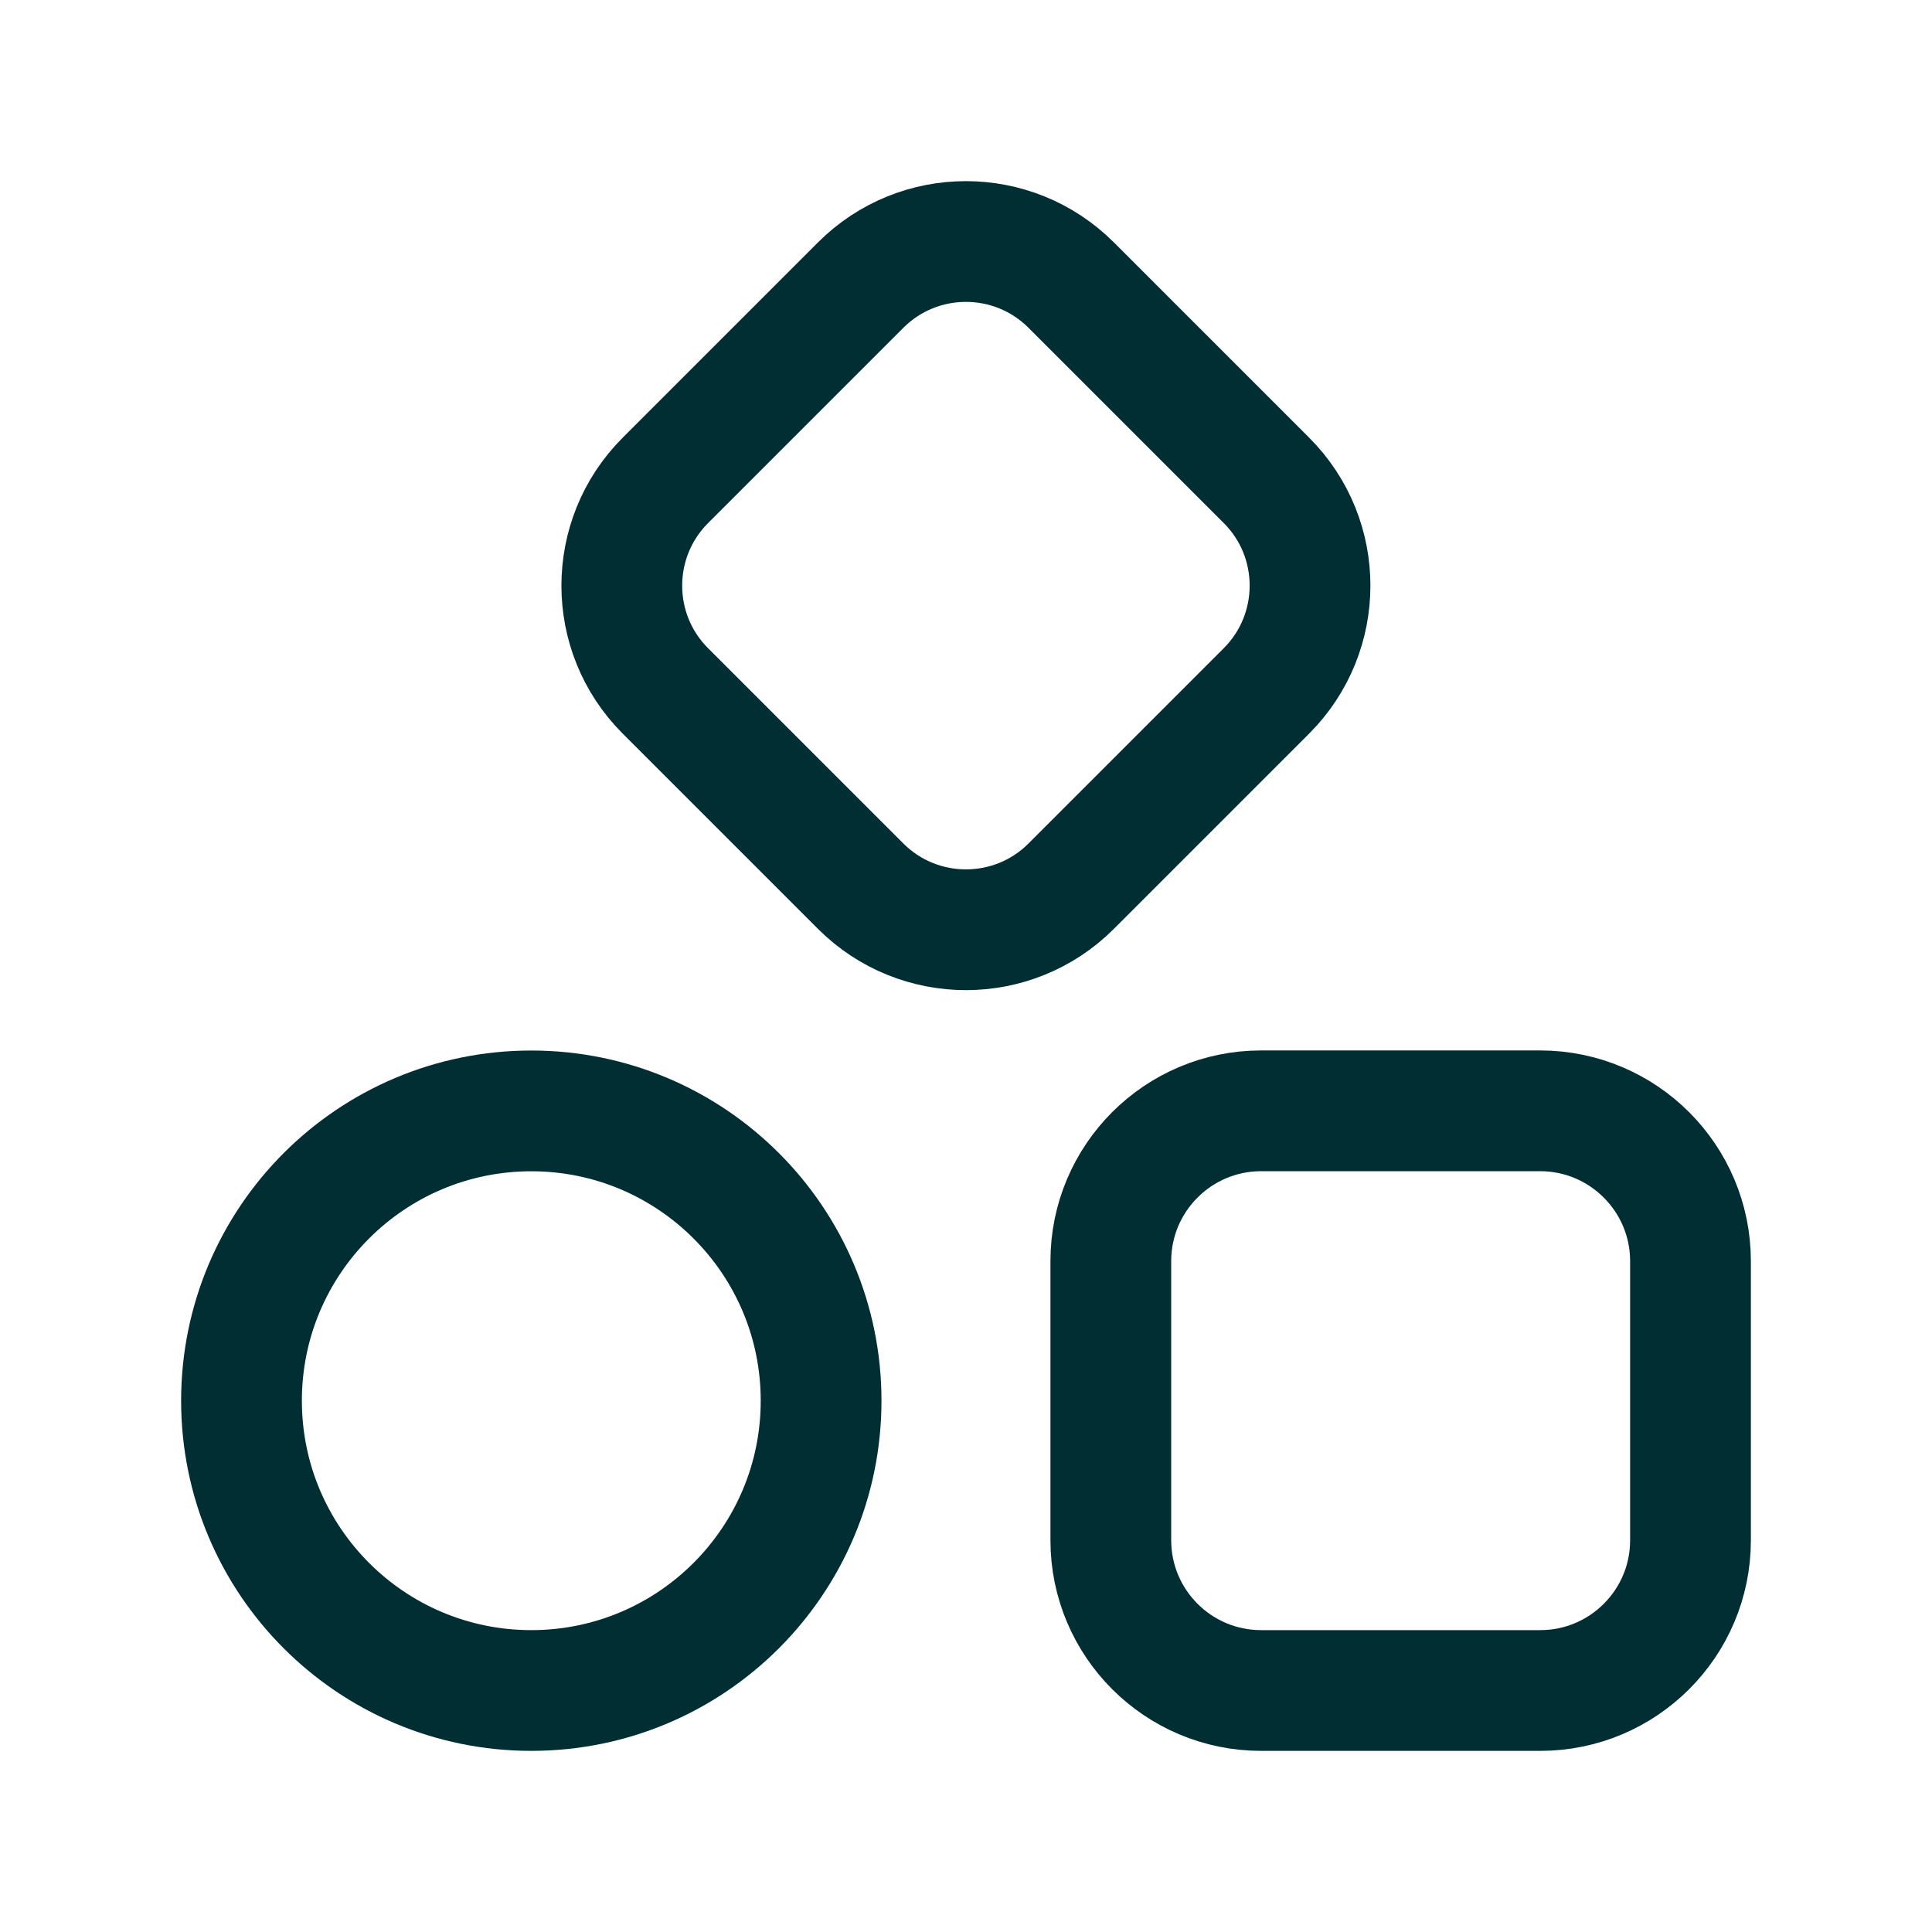
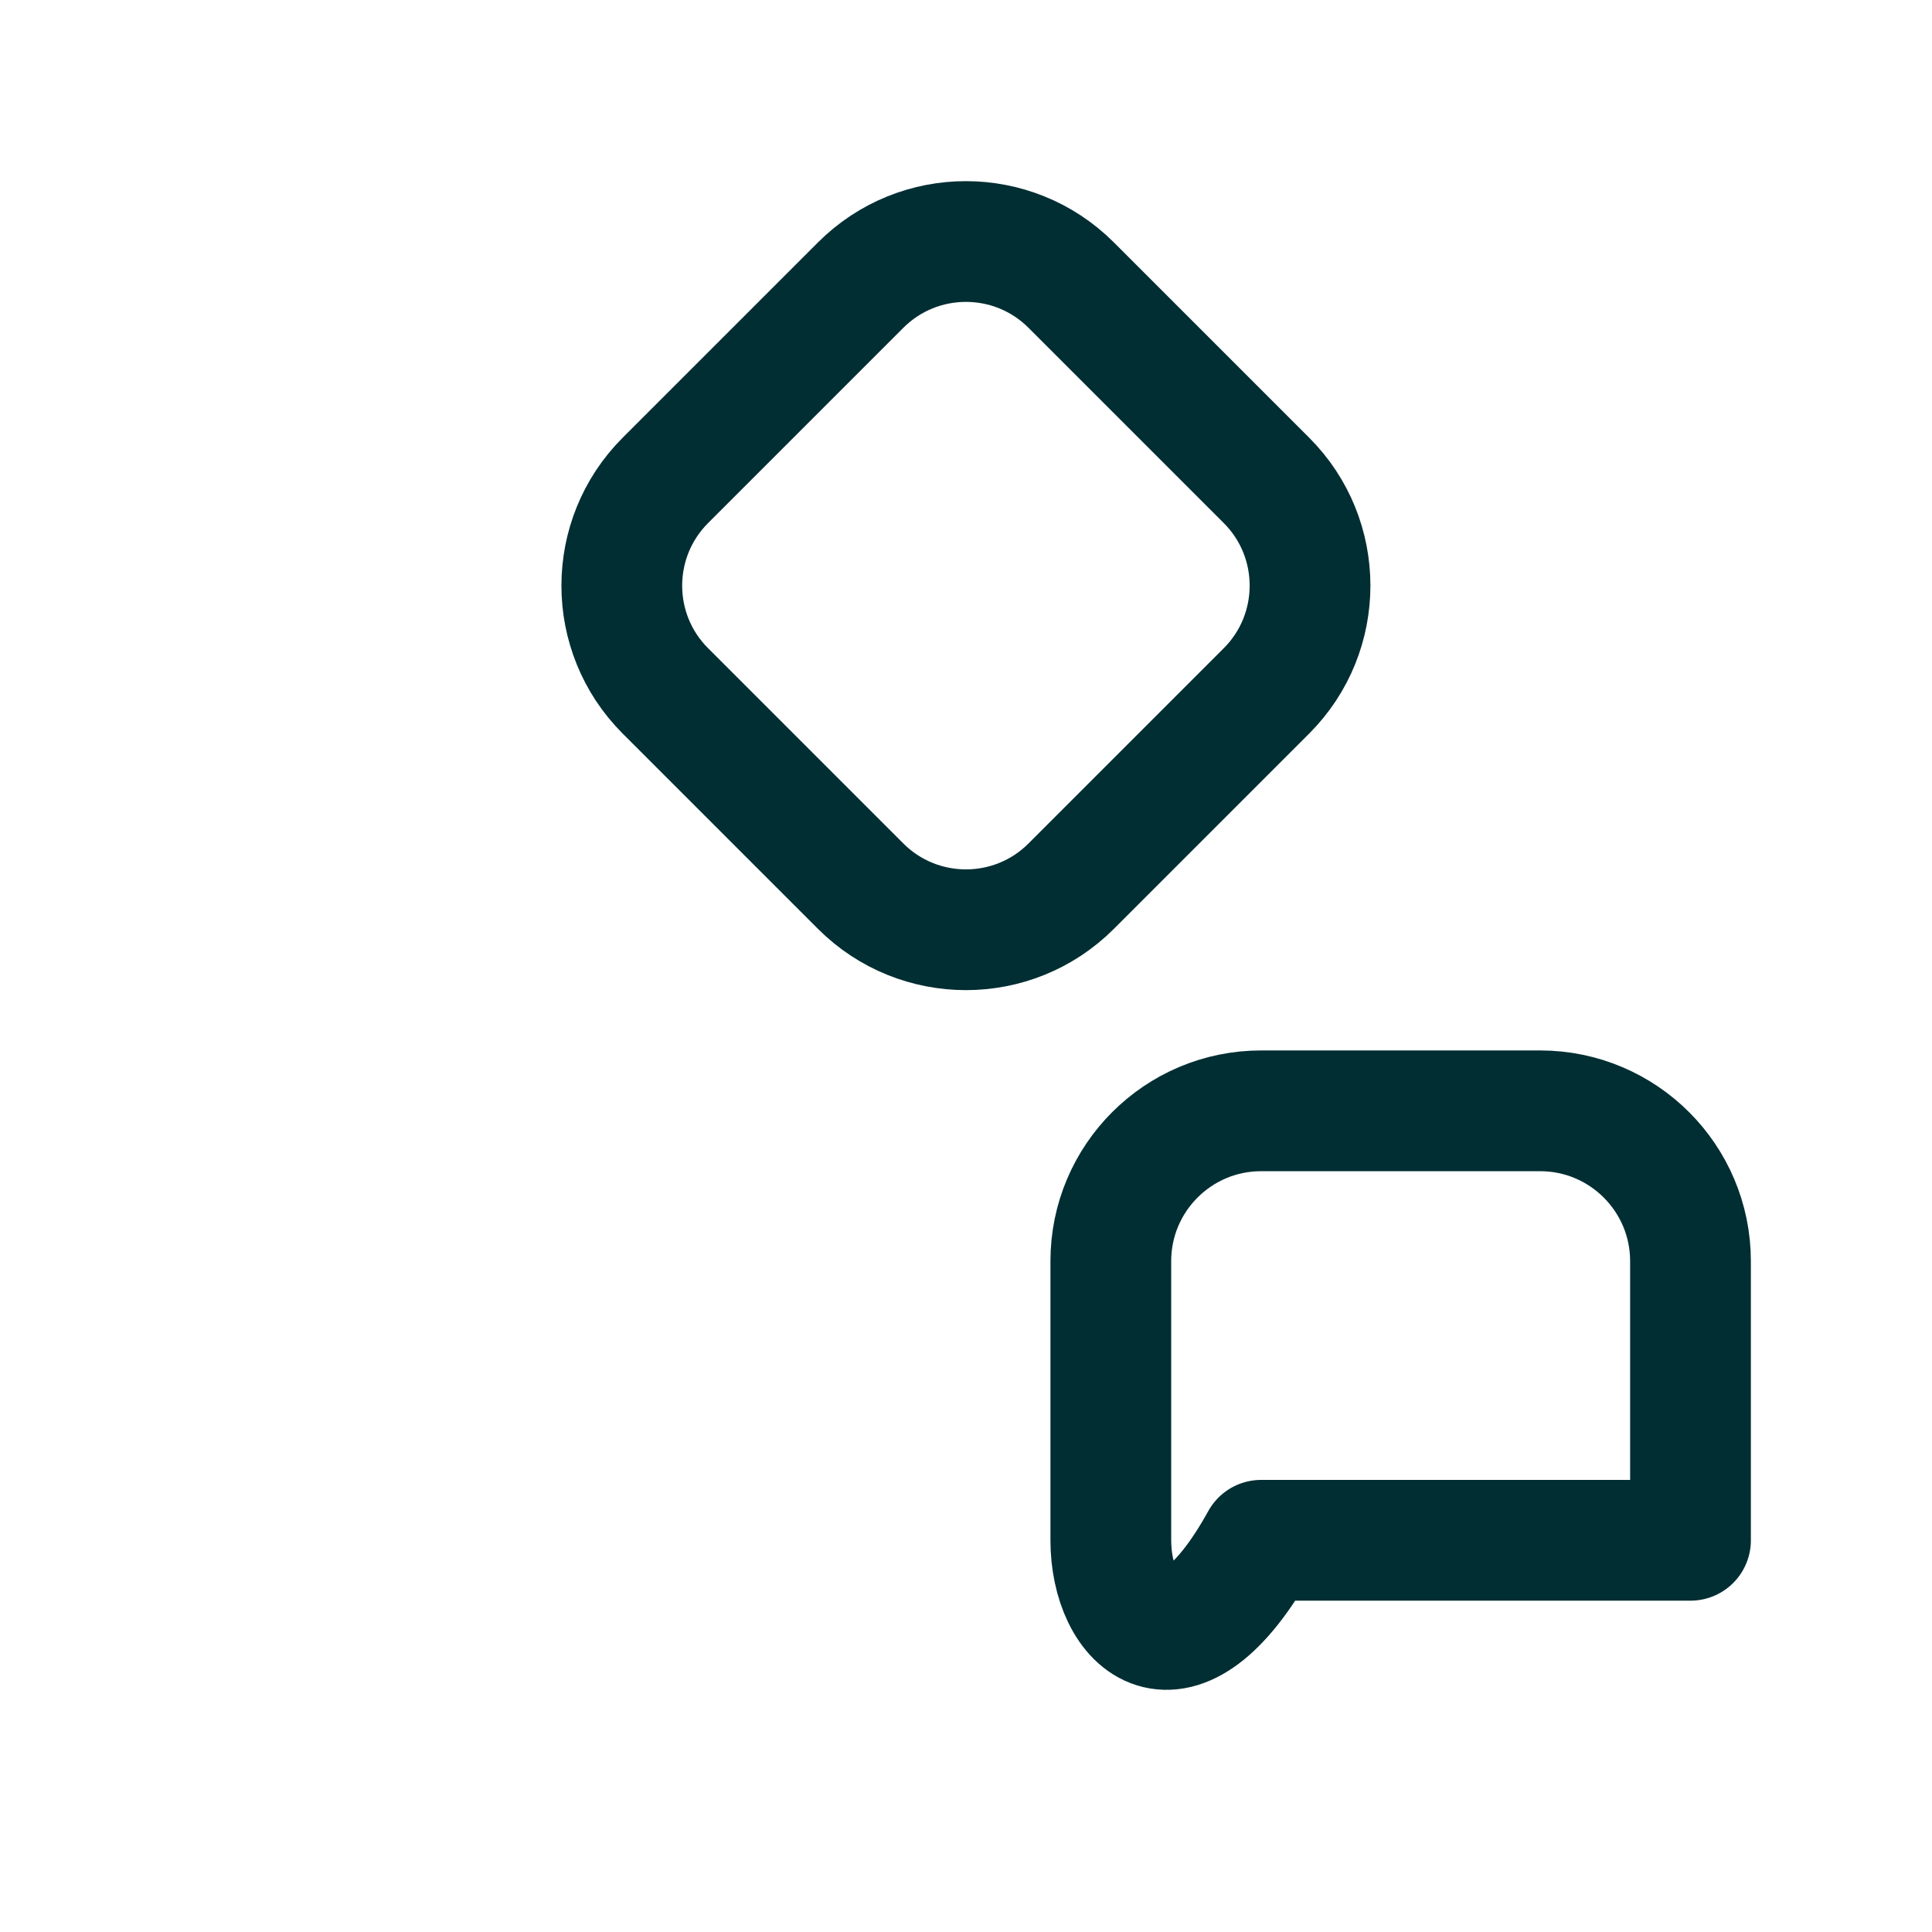
<svg xmlns="http://www.w3.org/2000/svg" width="24" height="24" viewBox="0 0 24 24" fill="none">
  <path fill-rule="evenodd" clip-rule="evenodd" d="M13.306 3.541L15.733 5.968C16.454 6.689 16.454 7.86 15.733 8.582L13.306 11.009C12.585 11.73 11.414 11.73 10.692 11.009L8.265 8.582C7.544 7.861 7.544 6.69 8.265 5.968L10.692 3.541C11.414 2.82 12.584 2.82 13.306 3.541V3.541Z" stroke="#002E33" stroke-width="1.5" stroke-linecap="round" stroke-linejoin="round" />
-   <path fill-rule="evenodd" clip-rule="evenodd" d="M21 15.667V19.134C21 20.164 20.164 21 19.133 21H15.666C14.635 21 13.799 20.164 13.799 19.133V15.666C13.799 14.636 14.635 13.799 15.666 13.799H19.133C20.164 13.8 21 14.636 21 15.667Z" stroke="#002E33" stroke-width="1.5" stroke-linecap="round" stroke-linejoin="round" />
-   <path fill-rule="evenodd" clip-rule="evenodd" d="M3 17.4V17.4C3 15.412 4.612 13.8 6.6 13.8V13.8C8.588 13.8 10.2 15.412 10.2 17.4V17.4C10.2 19.388 8.588 21 6.6 21V21C4.612 21 3 19.388 3 17.4Z" stroke="#002E33" stroke-width="1.5" stroke-linecap="round" stroke-linejoin="round" />
+   <path fill-rule="evenodd" clip-rule="evenodd" d="M21 15.667V19.134H15.666C14.635 21 13.799 20.164 13.799 19.133V15.666C13.799 14.636 14.635 13.799 15.666 13.799H19.133C20.164 13.8 21 14.636 21 15.667Z" stroke="#002E33" stroke-width="1.5" stroke-linecap="round" stroke-linejoin="round" />
</svg>